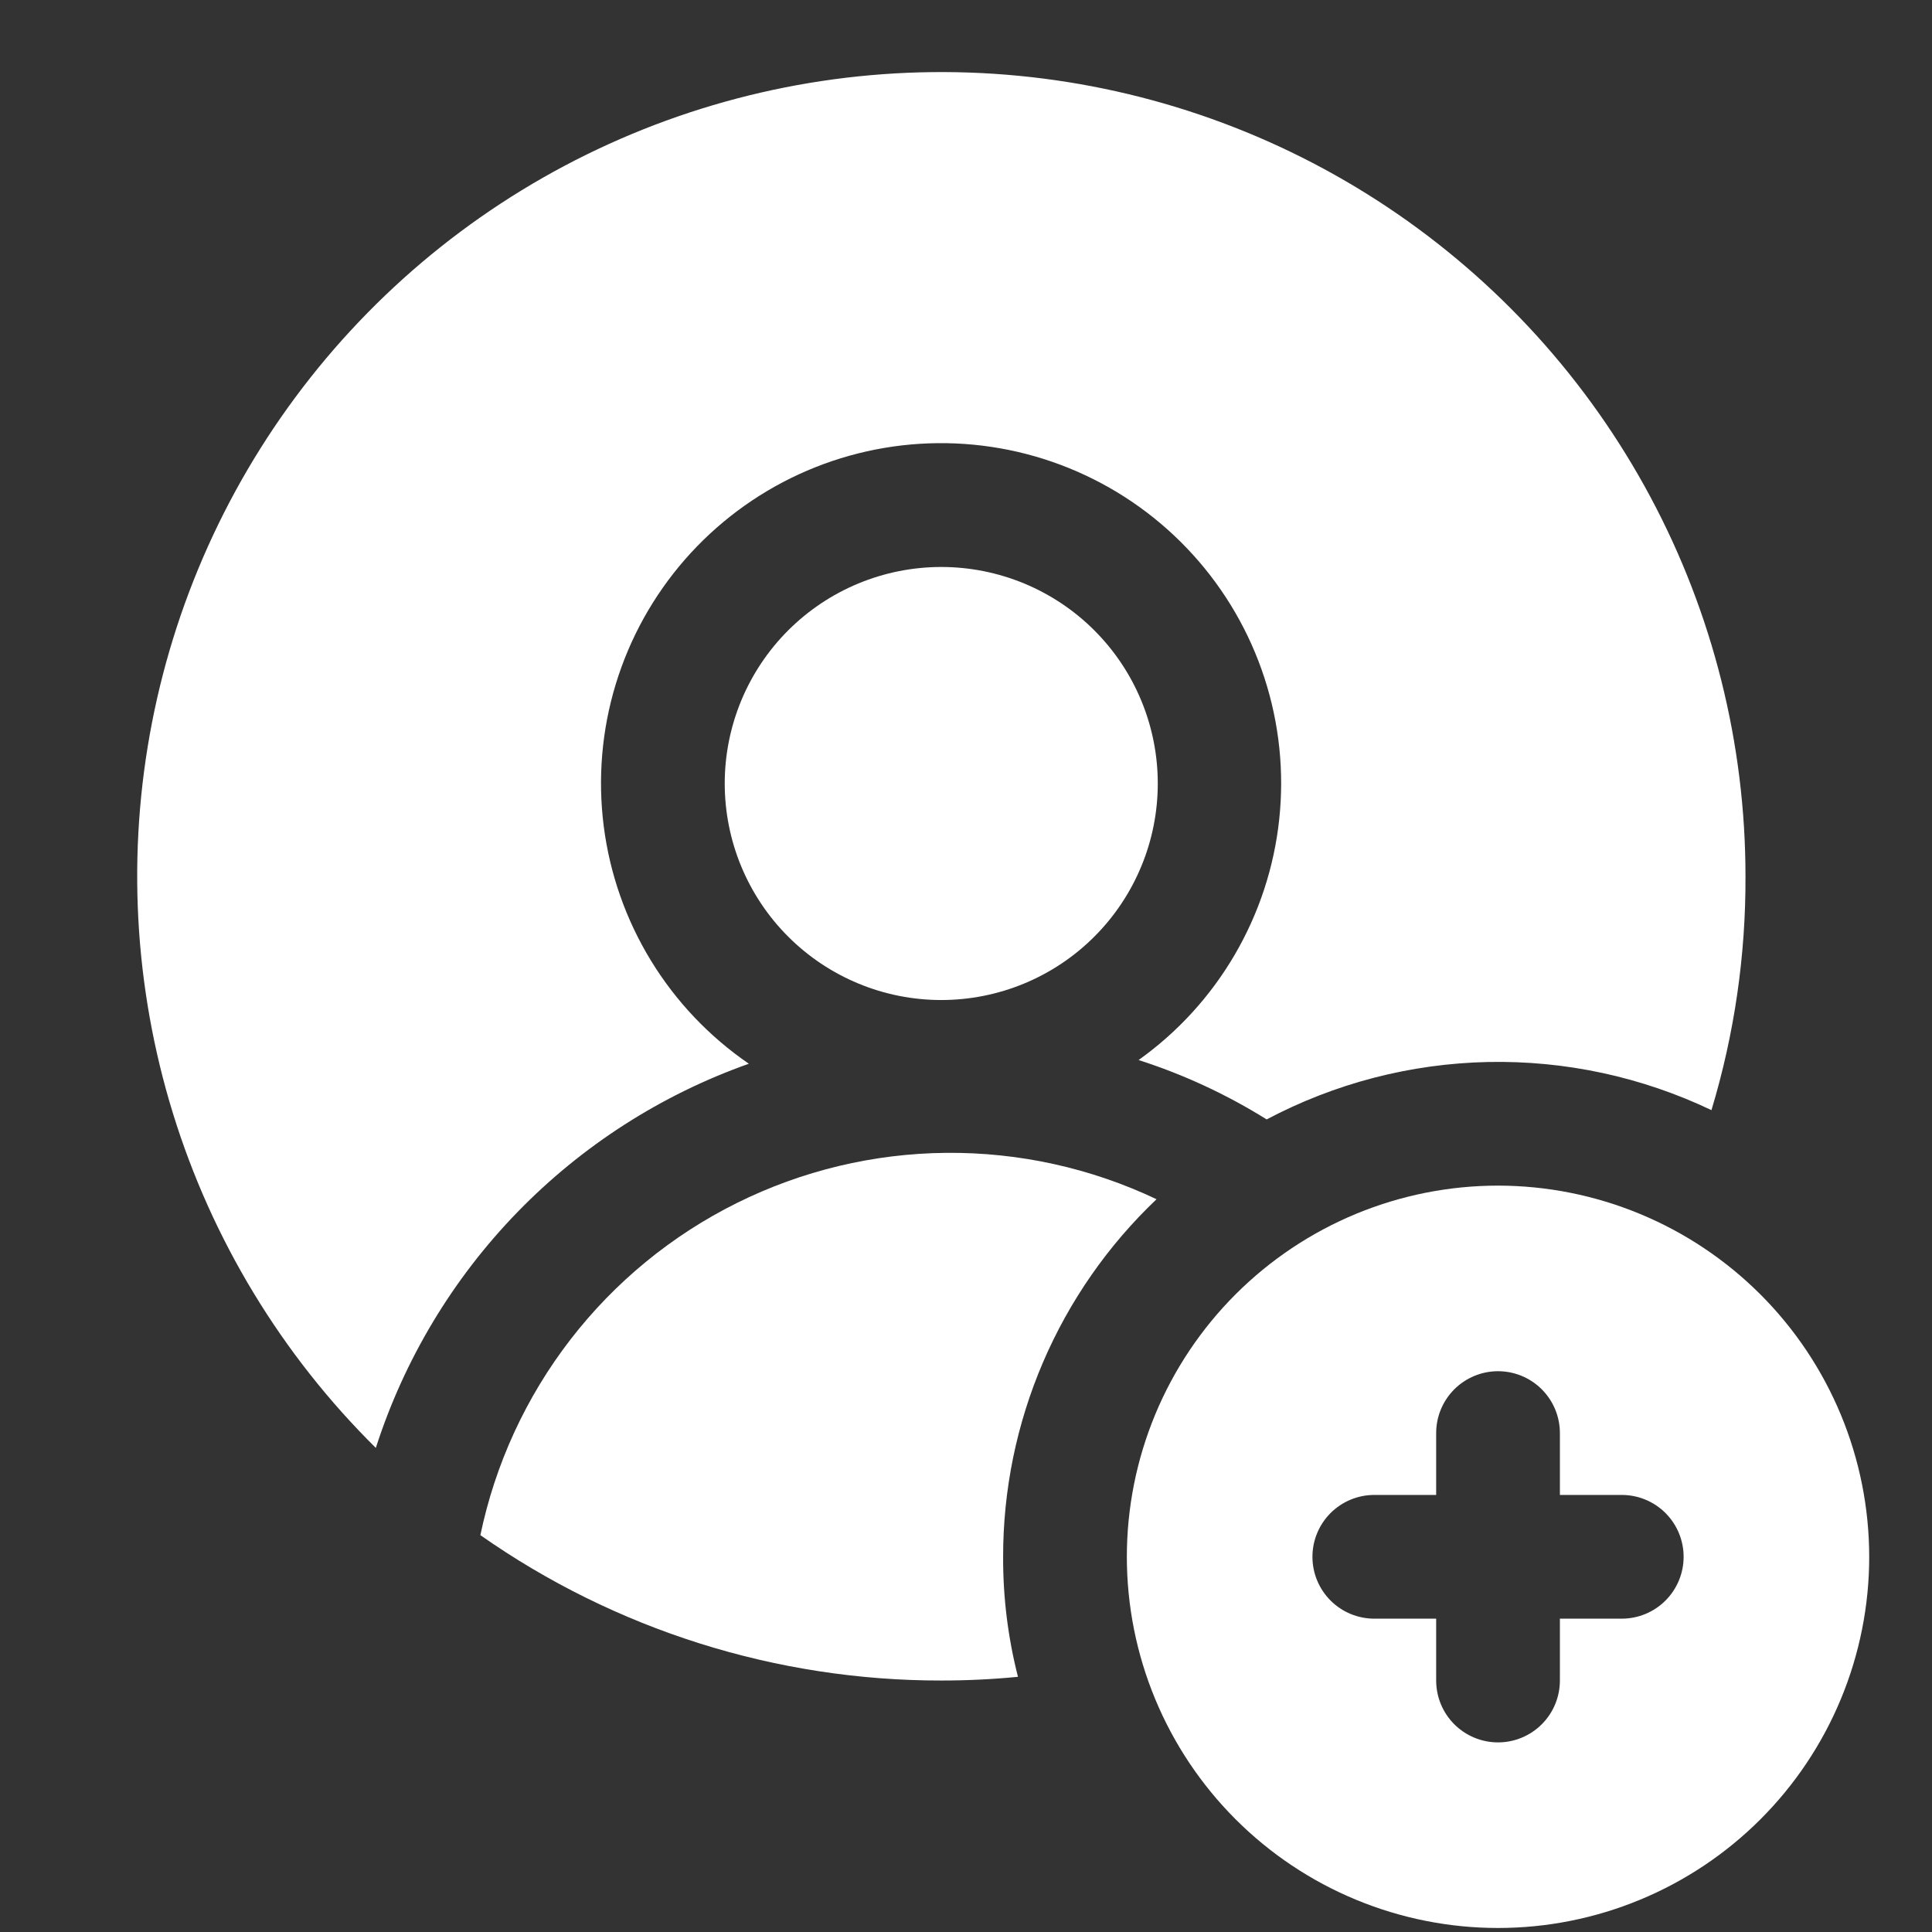
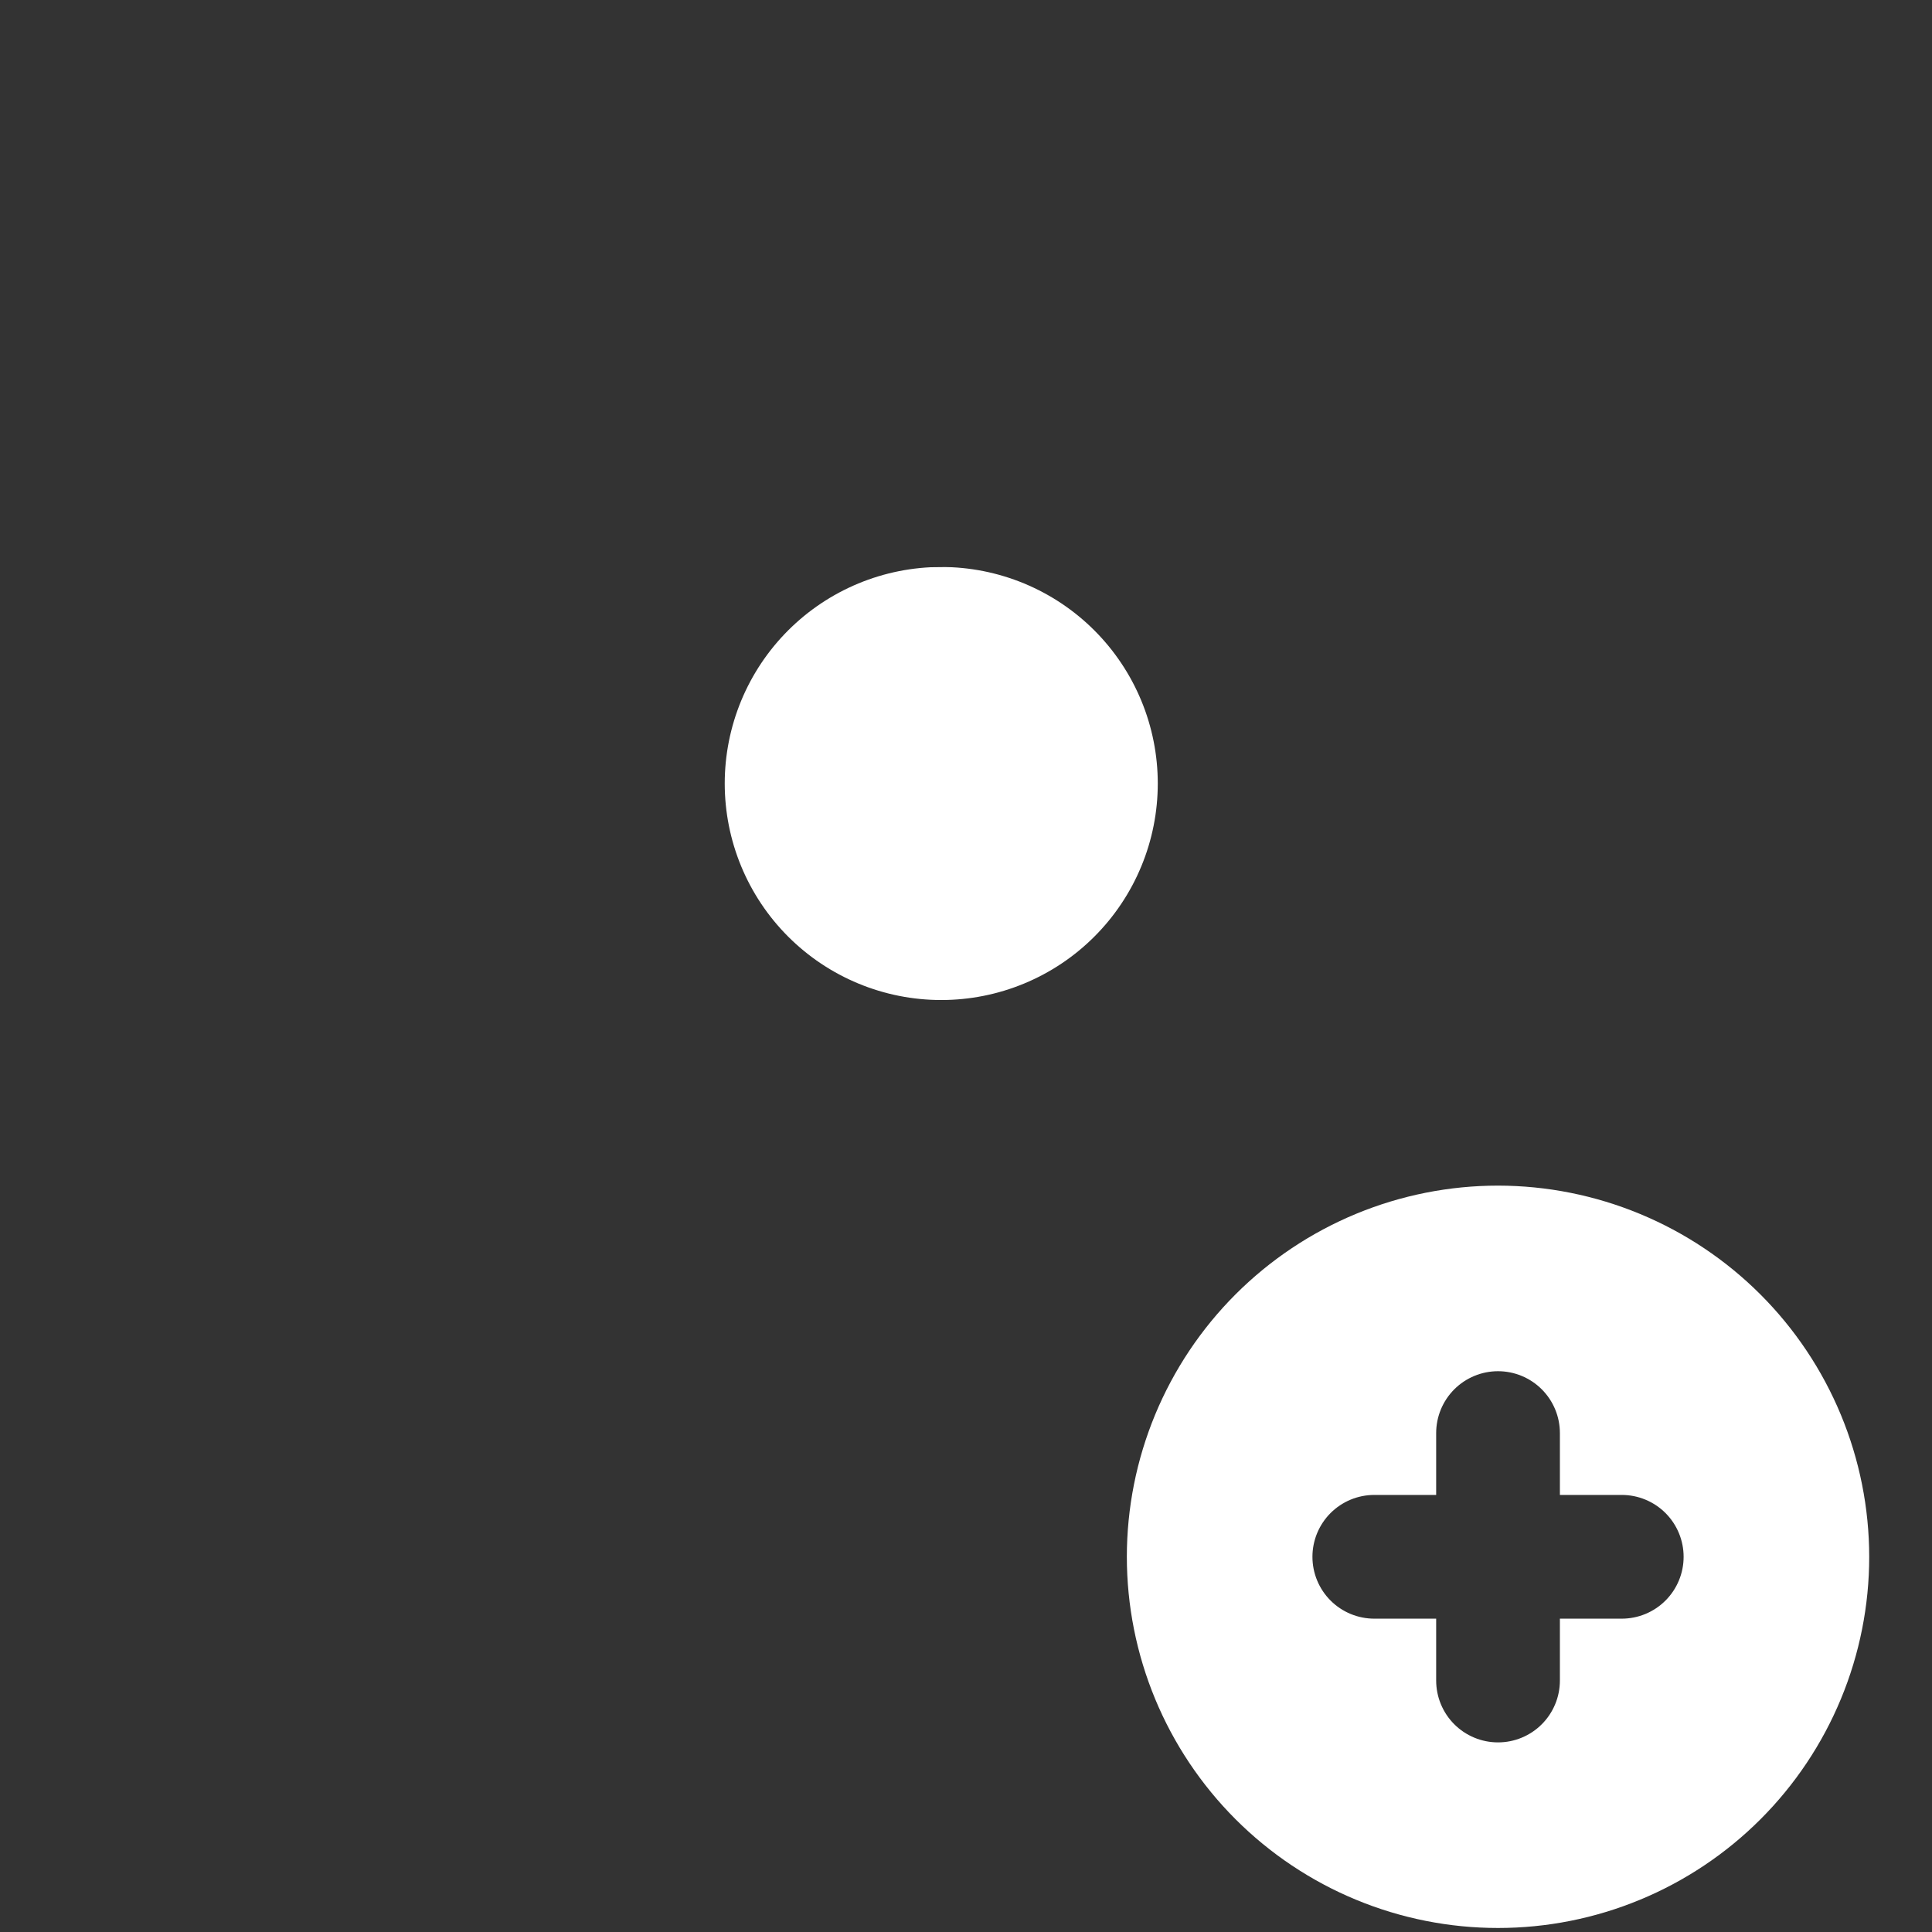
<svg xmlns="http://www.w3.org/2000/svg" width="2000" zoomAndPan="magnify" viewBox="0 0 1500 1500" height="2000" preserveAspectRatio="xMidYMid meet" version="1.0">
  <rect x="0" y="0" width="1500" height="1500" fill="#333333" stroke="none" />
  <defs>
    <clipPath id="78af65a2a5">
      <path d="M 874 920 L 1451.25 920 L 1451.25 1497 L 874 1497 Z M 874 920 " clip-rule="nonzero" />
    </clipPath>
  </defs>
-   <path fill="#ffffff" d="M 898.895 608.309 C 898.895 611.059 898.828 613.809 898.691 616.559 C 898.559 619.305 898.355 622.047 898.086 624.785 C 897.816 627.523 897.48 630.254 897.074 632.977 C 896.672 635.695 896.203 638.406 895.664 641.105 C 895.129 643.805 894.527 646.488 893.855 649.156 C 893.188 651.824 892.457 654.477 891.656 657.109 C 890.859 659.742 889.996 662.352 889.07 664.941 C 888.141 667.531 887.152 670.098 886.098 672.641 C 885.047 675.184 883.93 677.695 882.754 680.184 C 881.578 682.672 880.344 685.129 879.047 687.555 C 877.75 689.98 876.395 692.375 874.977 694.734 C 873.562 697.094 872.094 699.418 870.562 701.703 C 869.035 703.992 867.453 706.242 865.812 708.449 C 864.176 710.66 862.48 712.828 860.738 714.957 C 858.992 717.082 857.195 719.164 855.348 721.203 C 853.5 723.242 851.602 725.234 849.656 727.18 C 847.711 729.125 845.719 731.02 843.684 732.867 C 841.645 734.715 839.562 736.512 837.434 738.258 C 835.309 740.004 833.141 741.695 830.93 743.336 C 828.719 744.973 826.473 746.559 824.184 748.086 C 821.895 749.613 819.57 751.086 817.211 752.5 C 814.852 753.914 812.461 755.27 810.031 756.566 C 807.605 757.863 805.148 759.102 802.664 760.277 C 800.176 761.453 797.66 762.566 795.121 763.621 C 792.578 764.672 790.012 765.664 787.422 766.59 C 784.832 767.516 782.219 768.379 779.586 769.18 C 776.953 769.977 774.305 770.711 771.633 771.379 C 768.965 772.047 766.281 772.648 763.582 773.188 C 760.887 773.723 758.176 774.195 755.453 774.598 C 752.734 775 750.004 775.336 747.266 775.605 C 744.527 775.879 741.785 776.078 739.035 776.215 C 736.289 776.348 733.539 776.418 730.789 776.418 C 728.035 776.418 725.285 776.348 722.539 776.215 C 719.793 776.078 717.047 775.879 714.309 775.605 C 711.57 775.336 708.844 775 706.121 774.598 C 703.398 774.195 700.691 773.723 697.992 773.188 C 695.293 772.648 692.609 772.047 689.941 771.379 C 687.273 770.711 684.621 769.977 681.988 769.18 C 679.355 768.379 676.742 767.516 674.152 766.59 C 671.562 765.664 668.996 764.672 666.457 763.621 C 663.914 762.566 661.398 761.453 658.914 760.277 C 656.426 759.102 653.969 757.863 651.543 756.566 C 649.117 755.27 646.723 753.914 644.363 752.5 C 642.004 751.086 639.68 749.613 637.391 748.086 C 635.105 746.559 632.855 744.973 630.645 743.336 C 628.438 741.695 626.27 740.004 624.141 738.258 C 622.016 736.512 619.934 734.715 617.895 732.867 C 615.855 731.02 613.863 729.125 611.918 727.18 C 609.973 725.234 608.074 723.242 606.227 721.203 C 604.379 719.164 602.582 717.082 600.84 714.957 C 599.094 712.828 597.402 710.66 595.762 708.449 C 594.125 706.242 592.539 703.992 591.012 701.703 C 589.484 699.418 588.012 697.094 586.598 694.734 C 585.184 692.375 583.828 689.98 582.531 687.555 C 581.234 685.129 579.996 682.672 578.82 680.184 C 577.645 677.695 576.527 675.184 575.477 672.641 C 574.422 670.098 573.434 667.531 572.508 664.941 C 571.578 662.352 570.719 659.742 569.918 657.109 C 569.121 654.477 568.387 651.824 567.719 649.156 C 567.051 646.488 566.445 643.805 565.91 641.105 C 565.375 638.406 564.902 635.695 564.5 632.977 C 564.094 630.254 563.758 627.523 563.488 624.785 C 563.219 622.047 563.016 619.305 562.883 616.559 C 562.746 613.809 562.68 611.059 562.68 608.309 C 562.68 605.559 562.746 602.809 562.883 600.059 C 563.016 597.312 563.219 594.57 563.488 591.832 C 563.758 589.094 564.094 586.363 564.5 583.641 C 564.902 580.922 565.375 578.211 565.91 575.512 C 566.445 572.812 567.051 570.133 567.719 567.461 C 568.387 564.793 569.121 562.141 569.918 559.512 C 570.719 556.879 571.578 554.266 572.508 551.676 C 573.434 549.086 574.422 546.52 575.477 543.977 C 576.527 541.434 577.645 538.922 578.82 536.434 C 579.996 533.945 581.234 531.488 582.531 529.062 C 583.828 526.637 585.184 524.242 586.598 521.883 C 588.012 519.523 589.484 517.199 591.012 514.914 C 592.539 512.625 594.125 510.379 595.762 508.168 C 597.402 505.957 599.094 503.789 600.84 501.664 C 602.582 499.535 604.379 497.453 606.227 495.414 C 608.074 493.375 609.973 491.383 611.918 489.438 C 613.863 487.492 615.855 485.598 617.895 483.75 C 619.934 481.902 622.016 480.105 624.141 478.359 C 626.27 476.613 628.438 474.922 630.645 473.285 C 632.855 471.645 635.105 470.062 637.391 468.531 C 639.68 467.004 642.004 465.531 644.363 464.117 C 646.723 462.703 649.117 461.348 651.543 460.051 C 653.969 458.754 656.426 457.516 658.914 456.34 C 661.398 455.164 663.914 454.051 666.457 452.996 C 668.996 451.945 671.562 450.953 674.152 450.027 C 676.742 449.102 679.355 448.238 681.988 447.441 C 684.621 446.641 687.273 445.906 689.941 445.238 C 692.609 444.57 695.293 443.969 697.992 443.43 C 700.691 442.895 703.398 442.426 706.121 442.02 C 708.844 441.617 711.57 441.281 714.309 441.012 C 717.047 440.742 719.793 440.539 722.539 440.402 C 725.285 440.27 728.035 440.199 730.789 440.199 C 733.539 440.199 736.289 440.27 739.035 440.402 C 741.785 440.539 744.527 440.742 747.266 441.012 C 750.004 441.281 752.734 441.617 755.453 442.02 C 758.176 442.426 760.887 442.895 763.582 443.43 C 766.281 443.969 768.965 444.57 771.633 445.238 C 774.305 445.906 776.953 446.641 779.586 447.441 C 782.219 448.238 784.832 449.102 787.422 450.027 C 790.012 450.953 792.578 451.945 795.121 452.996 C 797.66 454.051 800.176 455.164 802.664 456.34 C 805.148 457.516 807.605 458.754 810.031 460.051 C 812.461 461.348 814.852 462.703 817.211 464.117 C 819.57 465.531 821.895 467.004 824.184 468.531 C 826.473 470.062 828.719 471.645 830.93 473.285 C 833.141 474.922 835.309 476.613 837.434 478.359 C 839.562 480.105 841.645 481.902 843.684 483.75 C 845.719 485.598 847.711 487.492 849.656 489.438 C 851.602 491.383 853.5 493.375 855.348 495.414 C 857.195 497.453 858.992 499.535 860.738 501.664 C 862.48 503.789 864.176 505.957 865.812 508.168 C 867.453 510.379 869.035 512.625 870.562 514.914 C 872.094 517.199 873.562 519.523 874.977 521.883 C 876.395 524.242 877.75 526.637 879.047 529.062 C 880.344 531.488 881.578 533.945 882.754 536.434 C 883.93 538.922 885.047 541.434 886.098 543.977 C 887.152 546.52 888.141 549.086 889.07 551.676 C 889.996 554.266 890.859 556.879 891.656 559.512 C 892.457 562.145 893.188 564.793 893.855 567.461 C 894.527 570.133 895.129 572.812 895.664 575.512 C 896.203 578.211 896.672 580.922 897.074 583.641 C 897.48 586.363 897.816 589.094 898.086 591.832 C 898.355 594.57 898.559 597.312 898.691 600.059 C 898.828 602.809 898.895 605.559 898.895 608.309 Z M 898.895 608.309 " fill-opacity="1" fill-rule="nonzero" />
-   <path fill="#ffffff" d="M 897.934 931.074 C 893.242 935.531 888.664 940.105 884.207 944.793 C 879.746 949.48 875.406 954.281 871.188 959.188 C 866.973 964.098 862.883 969.109 858.918 974.227 C 854.957 979.34 851.125 984.555 847.43 989.863 C 843.73 995.176 840.168 1000.578 836.746 1006.066 C 833.32 1011.559 830.039 1017.133 826.898 1022.793 C 823.758 1028.449 820.762 1034.184 817.914 1039.992 C 815.062 1045.801 812.363 1051.68 809.809 1057.629 C 807.258 1063.574 804.859 1069.582 802.613 1075.652 C 800.367 1081.719 798.273 1087.844 796.34 1094.016 C 794.402 1100.191 792.625 1106.41 791.004 1112.676 C 789.383 1118.941 787.922 1125.242 786.621 1131.582 C 785.32 1137.922 784.184 1144.289 783.207 1150.688 C 782.227 1157.086 781.414 1163.504 780.762 1169.941 C 780.109 1176.379 779.621 1182.828 779.297 1189.293 C 778.973 1195.758 778.812 1202.223 778.82 1208.695 C 778.715 1240.242 782.559 1271.301 790.348 1301.875 C 770.652 1303.797 750.961 1304.754 730.789 1304.754 C 714.898 1304.766 699.035 1304.172 683.191 1302.965 C 667.348 1301.762 651.574 1299.953 635.871 1297.539 C 620.164 1295.129 604.578 1292.117 589.102 1288.512 C 573.629 1284.906 558.316 1280.711 543.164 1275.93 C 528.012 1271.152 513.062 1265.801 498.32 1259.875 C 483.578 1253.949 469.082 1247.469 454.836 1240.438 C 440.59 1233.402 426.633 1225.832 412.969 1217.727 C 399.301 1209.625 385.965 1201.008 372.957 1191.883 C 374.391 1185.004 376.02 1178.172 377.84 1171.383 C 379.656 1164.598 381.668 1157.867 383.867 1151.191 C 386.07 1144.52 388.457 1137.914 391.031 1131.375 C 393.605 1124.836 396.359 1118.375 399.301 1111.992 C 402.238 1105.609 405.355 1099.312 408.652 1093.105 C 411.945 1086.898 415.414 1080.793 419.055 1074.781 C 422.695 1068.77 426.5 1062.867 430.473 1057.07 C 434.449 1051.277 438.582 1045.598 442.879 1040.035 C 447.172 1034.473 451.621 1029.039 456.223 1023.727 C 460.824 1018.418 465.574 1013.242 470.469 1008.199 C 475.363 1003.16 480.398 998.258 485.57 993.5 C 490.742 988.746 496.043 984.137 501.477 979.68 C 506.91 975.223 512.461 970.922 518.137 966.777 C 523.812 962.633 529.602 958.656 535.5 954.84 C 541.402 951.023 547.406 947.375 553.512 943.898 C 559.617 940.422 565.816 937.121 572.113 933.992 C 578.406 930.867 584.781 927.922 591.242 925.156 C 597.699 922.391 604.234 919.809 610.84 917.41 C 617.445 915.016 624.113 912.805 630.844 910.785 C 637.574 908.766 644.355 906.938 651.191 905.301 C 658.023 903.664 664.898 902.223 671.812 900.977 C 678.73 899.727 685.676 898.676 692.648 897.82 C 699.625 896.965 706.617 896.309 713.629 895.848 C 720.641 895.391 727.66 895.129 734.688 895.066 C 741.715 895.004 748.738 895.137 755.758 895.473 C 762.777 895.805 769.781 896.34 776.77 897.07 C 783.758 897.797 790.719 898.727 797.656 899.848 C 804.594 900.973 811.492 902.293 818.355 903.805 C 825.219 905.32 832.031 907.023 838.797 908.926 C 845.562 910.824 852.27 912.91 858.918 915.191 C 865.562 917.469 872.141 919.93 878.648 922.582 C 885.16 925.23 891.586 928.062 897.934 931.074 Z M 897.934 931.074 " fill-opacity="1" fill-rule="nonzero" />
-   <path fill="#ffffff" d="M 1355.188 680.355 C 1355.316 711.102 1353.164 741.691 1348.738 772.117 C 1344.309 802.543 1337.656 832.477 1328.77 861.91 C 1322.035 858.695 1315.207 855.68 1308.293 852.863 C 1301.379 850.047 1294.391 847.434 1287.324 845.023 C 1280.258 842.613 1273.129 840.41 1265.934 838.418 C 1258.742 836.422 1251.496 834.641 1244.195 833.066 C 1236.898 831.496 1229.559 830.137 1222.184 828.992 C 1214.805 827.848 1207.402 826.918 1199.969 826.207 C 1192.539 825.492 1185.094 824.996 1177.633 824.719 C 1170.172 824.438 1162.711 824.375 1155.246 824.531 C 1147.781 824.688 1140.328 825.062 1132.887 825.652 C 1125.445 826.242 1118.027 827.047 1110.629 828.07 C 1103.234 829.094 1095.875 830.328 1088.551 831.781 C 1081.23 833.23 1073.953 834.895 1066.727 836.77 C 1059.504 838.645 1052.336 840.727 1045.23 843.02 C 1038.129 845.312 1031.094 847.812 1024.137 850.516 C 1017.176 853.215 1010.301 856.117 1003.512 859.223 C 996.723 862.324 990.027 865.625 983.43 869.117 C 952.195 849.637 919.051 834.27 884.008 823.008 C 887.785 820.309 891.492 817.516 895.121 814.625 C 898.754 811.73 902.305 808.746 905.781 805.668 C 909.254 802.586 912.645 799.418 915.953 796.16 C 919.258 792.902 922.477 789.559 925.609 786.133 C 928.738 782.703 931.777 779.195 934.723 775.605 C 937.668 772.02 940.52 768.355 943.27 764.617 C 946.023 760.879 948.676 757.07 951.227 753.191 C 953.777 749.312 956.227 745.371 958.57 741.363 C 960.914 737.355 963.148 733.289 965.277 729.164 C 967.406 725.039 969.426 720.859 971.332 716.629 C 973.242 712.395 975.039 708.117 976.723 703.789 C 978.402 699.461 979.973 695.094 981.426 690.684 C 982.875 686.277 984.211 681.832 985.43 677.352 C 986.648 672.871 987.746 668.363 988.727 663.824 C 989.707 659.285 990.566 654.727 991.305 650.145 C 992.047 645.559 992.664 640.961 993.16 636.344 C 993.66 631.73 994.031 627.105 994.285 622.469 C 994.539 617.832 994.668 613.195 994.68 608.551 C 994.688 603.91 994.57 599.27 994.336 594.633 C 994.098 589.996 993.742 585.371 993.262 580.75 C 992.781 576.133 992.18 571.531 991.453 566.945 C 990.73 562.359 989.887 557.797 988.922 553.258 C 987.961 548.715 986.875 544.203 985.676 539.719 C 984.473 535.234 983.152 530.785 981.719 526.371 C 980.281 521.957 978.727 517.582 977.062 513.25 C 975.395 508.918 973.613 504.633 971.719 500.391 C 969.824 496.152 967.82 491.969 965.707 487.836 C 963.594 483.703 961.371 479.629 959.043 475.613 C 956.715 471.594 954.281 467.645 951.742 463.758 C 949.203 459.867 946.566 456.051 943.828 452.301 C 941.09 448.555 938.254 444.879 935.32 441.281 C 932.387 437.684 929.359 434.164 926.242 430.727 C 923.125 427.285 919.918 423.93 916.621 420.66 C 913.328 417.391 909.945 414.211 906.484 411.117 C 903.02 408.027 899.477 405.027 895.855 402.125 C 892.234 399.219 888.539 396.41 884.77 393.703 C 881 390.992 877.164 388.383 873.258 385.875 C 869.348 383.367 865.379 380.965 861.344 378.668 C 857.312 376.371 853.219 374.18 849.07 372.098 C 844.922 370.016 840.719 368.043 836.469 366.184 C 832.215 364.324 827.914 362.574 823.57 360.941 C 819.223 359.309 814.836 357.789 810.414 356.387 C 805.988 354.984 801.527 353.699 797.035 352.531 C 792.539 351.363 788.02 350.316 783.473 349.387 C 778.922 348.461 774.352 347.652 769.762 346.965 C 765.172 346.277 760.562 345.711 755.941 345.266 C 751.32 344.82 746.691 344.496 742.055 344.297 C 737.418 344.098 732.777 344.02 728.133 344.062 C 723.492 344.105 718.855 344.273 714.219 344.562 C 709.586 344.852 704.965 345.262 700.352 345.793 C 695.742 346.328 691.145 346.98 686.57 347.754 C 681.992 348.531 677.438 349.426 672.906 350.441 C 668.379 351.457 663.879 352.59 659.406 353.844 C 654.938 355.094 650.504 356.465 646.105 357.953 C 641.707 359.438 637.352 361.039 633.039 362.758 C 628.723 364.473 624.457 366.301 620.242 368.242 C 616.023 370.184 611.863 372.234 607.754 374.395 C 603.645 376.555 599.594 378.824 595.605 381.199 C 591.617 383.574 587.691 386.051 583.832 388.633 C 579.977 391.215 576.188 393.895 572.469 396.676 C 568.754 399.457 565.113 402.336 561.547 405.309 C 557.98 408.281 554.496 411.348 551.094 414.504 C 547.688 417.66 544.371 420.906 541.141 424.238 C 537.906 427.57 534.766 430.984 531.711 434.484 C 528.66 437.98 525.699 441.555 522.836 445.211 C 519.973 448.863 517.207 452.59 514.543 456.391 C 511.875 460.191 509.309 464.059 506.844 467.992 C 504.383 471.93 502.023 475.926 499.773 479.984 C 497.52 484.043 495.375 488.16 493.34 492.332 C 491.305 496.508 489.383 500.73 487.57 505.004 C 485.758 509.277 484.059 513.598 482.473 517.961 C 480.891 522.324 479.422 526.727 478.07 531.168 C 476.715 535.609 475.48 540.082 474.367 544.59 C 473.25 549.094 472.254 553.625 471.375 558.184 C 470.496 562.746 469.742 567.324 469.105 571.922 C 468.469 576.52 467.957 581.133 467.562 585.758 C 467.172 590.383 466.902 595.016 466.754 599.656 C 466.605 604.297 466.578 608.938 466.676 613.578 C 466.773 618.223 466.992 622.855 467.332 627.488 C 467.672 632.117 468.137 636.734 468.723 641.34 C 469.305 645.945 470.012 650.531 470.84 655.102 C 471.664 659.668 472.613 664.211 473.68 668.73 C 474.746 673.25 475.93 677.734 477.23 682.191 C 478.535 686.648 479.957 691.066 481.492 695.445 C 483.027 699.828 484.68 704.164 486.441 708.457 C 488.207 712.754 490.086 716.996 492.074 721.191 C 494.062 725.387 496.16 729.527 498.367 733.609 C 500.574 737.695 502.887 741.719 505.309 745.68 C 507.727 749.641 510.25 753.539 512.875 757.367 C 515.5 761.195 518.223 764.953 521.047 768.637 C 523.867 772.324 526.789 775.934 529.801 779.465 C 532.812 782.996 535.918 786.445 539.113 789.812 C 542.309 793.18 545.59 796.461 548.961 799.656 C 552.328 802.852 555.777 805.953 559.312 808.965 C 562.844 811.98 566.453 814.898 570.137 817.719 C 573.824 820.543 577.582 823.266 581.41 825.887 C 572.949 828.887 564.582 832.121 556.305 835.598 C 548.027 839.078 539.859 842.789 531.797 846.734 C 523.734 850.684 515.793 854.859 507.969 859.262 C 500.148 863.664 492.457 868.289 484.902 873.137 C 477.344 877.98 469.934 883.039 462.668 888.312 C 455.402 893.586 448.293 899.059 441.344 904.742 C 434.391 910.422 427.609 916.297 420.996 922.367 C 414.383 928.438 407.949 934.691 401.695 941.133 C 395.441 947.574 389.379 954.188 383.504 960.977 C 377.633 967.766 371.957 974.719 366.484 981.832 C 361.012 988.945 355.746 996.215 350.691 1003.633 C 345.637 1011.051 340.797 1018.605 336.176 1026.301 C 331.555 1033.996 327.156 1041.82 322.984 1049.77 C 318.812 1057.715 314.875 1065.777 311.164 1073.953 C 307.457 1082.129 303.988 1090.402 300.754 1098.777 C 297.52 1107.152 294.531 1115.613 291.785 1124.16 C 282.691 1115.164 273.883 1105.898 265.359 1096.359 C 256.832 1086.824 248.609 1077.035 240.688 1066.992 C 232.766 1056.949 225.156 1046.672 217.867 1036.16 C 210.574 1025.652 203.613 1014.926 196.98 1003.988 C 190.348 993.051 184.059 981.918 178.109 970.594 C 172.164 959.27 166.57 947.773 161.328 936.105 C 156.086 924.438 151.207 912.617 146.695 900.648 C 142.18 888.68 138.035 876.586 134.266 864.363 C 130.492 852.137 127.102 839.812 124.086 827.379 C 121.074 814.949 118.445 802.434 116.199 789.844 C 113.957 777.25 112.102 764.598 110.633 751.891 C 109.164 739.184 108.09 726.445 107.406 713.672 C 106.723 700.898 106.434 688.113 106.535 675.324 C 106.637 662.531 107.129 649.758 108.016 636.996 C 108.902 624.234 110.184 611.512 111.852 598.832 C 113.52 586.148 115.578 573.531 118.02 560.973 C 120.465 548.418 123.293 535.949 126.504 523.566 C 129.715 511.184 133.305 498.914 137.27 486.75 C 141.234 474.59 145.57 462.562 150.273 450.668 C 154.98 438.77 160.043 427.031 165.473 415.449 C 170.898 403.863 176.672 392.457 182.801 381.23 C 188.93 370 195.395 358.973 202.199 348.141 C 209.004 337.309 216.137 326.695 223.594 316.305 C 231.051 305.91 238.82 295.758 246.902 285.84 C 254.984 275.926 263.363 266.27 272.039 256.867 C 280.715 247.469 289.668 238.344 298.906 229.492 C 308.141 220.645 317.641 212.086 327.402 203.82 C 337.164 195.555 347.172 187.594 357.422 179.945 C 367.676 172.293 378.152 164.965 388.852 157.957 C 399.555 150.949 410.461 144.277 421.574 137.941 C 432.684 131.605 443.98 125.613 455.461 119.973 C 466.941 114.332 478.582 109.047 490.387 104.121 C 502.195 99.191 514.137 94.633 526.223 90.441 C 538.309 86.25 550.512 82.43 562.832 78.988 C 575.152 75.547 587.562 72.484 600.07 69.805 C 612.578 67.125 625.16 64.832 637.809 62.926 C 650.457 61.02 663.152 59.504 675.895 58.379 C 688.637 57.254 701.398 56.52 714.188 56.176 C 726.973 55.836 739.758 55.887 752.543 56.332 C 765.328 56.777 778.086 57.613 790.816 58.84 C 803.551 60.07 816.234 61.688 828.867 63.695 C 841.5 65.703 854.059 68.098 866.547 70.879 C 879.031 73.66 891.418 76.82 903.711 80.363 C 916.004 83.902 928.176 87.82 940.227 92.109 C 952.277 96.398 964.184 101.055 975.949 106.074 C 987.715 111.098 999.312 116.477 1010.746 122.211 C 1022.18 127.945 1033.43 134.023 1044.488 140.449 C 1055.551 146.879 1066.402 153.637 1077.047 160.73 C 1087.691 167.824 1098.109 175.234 1108.301 182.969 C 1118.488 190.703 1128.43 198.742 1138.125 207.086 C 1147.82 215.43 1157.25 224.062 1166.414 232.988 C 1175.578 241.914 1184.461 251.109 1193.062 260.578 C 1201.66 270.051 1209.961 279.773 1217.961 289.754 C 1225.965 299.734 1233.652 309.949 1241.023 320.402 C 1248.398 330.855 1255.445 341.523 1262.16 352.41 C 1268.879 363.297 1275.258 374.379 1281.293 385.656 C 1287.328 396.934 1293.016 408.387 1298.348 420.012 C 1303.68 431.641 1308.652 443.418 1313.258 455.352 C 1317.867 467.285 1322.105 479.348 1325.973 491.539 C 1329.84 503.734 1333.328 516.035 1336.441 528.441 C 1339.551 540.848 1342.277 553.34 1344.621 565.918 C 1346.965 578.492 1348.922 591.125 1350.488 603.82 C 1352.055 616.516 1353.23 629.25 1354.016 642.016 C 1354.797 654.785 1355.191 667.562 1355.188 680.355 Z M 1355.188 680.355 " fill-opacity="1" fill-rule="nonzero" />
+   <path fill="#ffffff" d="M 898.895 608.309 C 898.895 611.059 898.828 613.809 898.691 616.559 C 898.559 619.305 898.355 622.047 898.086 624.785 C 897.816 627.523 897.48 630.254 897.074 632.977 C 896.672 635.695 896.203 638.406 895.664 641.105 C 895.129 643.805 894.527 646.488 893.855 649.156 C 893.188 651.824 892.457 654.477 891.656 657.109 C 890.859 659.742 889.996 662.352 889.07 664.941 C 888.141 667.531 887.152 670.098 886.098 672.641 C 885.047 675.184 883.93 677.695 882.754 680.184 C 881.578 682.672 880.344 685.129 879.047 687.555 C 877.75 689.98 876.395 692.375 874.977 694.734 C 873.562 697.094 872.094 699.418 870.562 701.703 C 869.035 703.992 867.453 706.242 865.812 708.449 C 864.176 710.66 862.48 712.828 860.738 714.957 C 858.992 717.082 857.195 719.164 855.348 721.203 C 853.5 723.242 851.602 725.234 849.656 727.18 C 847.711 729.125 845.719 731.02 843.684 732.867 C 841.645 734.715 839.562 736.512 837.434 738.258 C 835.309 740.004 833.141 741.695 830.93 743.336 C 828.719 744.973 826.473 746.559 824.184 748.086 C 821.895 749.613 819.57 751.086 817.211 752.5 C 814.852 753.914 812.461 755.27 810.031 756.566 C 807.605 757.863 805.148 759.102 802.664 760.277 C 800.176 761.453 797.66 762.566 795.121 763.621 C 792.578 764.672 790.012 765.664 787.422 766.59 C 784.832 767.516 782.219 768.379 779.586 769.18 C 776.953 769.977 774.305 770.711 771.633 771.379 C 768.965 772.047 766.281 772.648 763.582 773.188 C 760.887 773.723 758.176 774.195 755.453 774.598 C 752.734 775 750.004 775.336 747.266 775.605 C 744.527 775.879 741.785 776.078 739.035 776.215 C 736.289 776.348 733.539 776.418 730.789 776.418 C 728.035 776.418 725.285 776.348 722.539 776.215 C 719.793 776.078 717.047 775.879 714.309 775.605 C 711.57 775.336 708.844 775 706.121 774.598 C 703.398 774.195 700.691 773.723 697.992 773.188 C 695.293 772.648 692.609 772.047 689.941 771.379 C 687.273 770.711 684.621 769.977 681.988 769.18 C 679.355 768.379 676.742 767.516 674.152 766.59 C 671.562 765.664 668.996 764.672 666.457 763.621 C 663.914 762.566 661.398 761.453 658.914 760.277 C 656.426 759.102 653.969 757.863 651.543 756.566 C 649.117 755.27 646.723 753.914 644.363 752.5 C 642.004 751.086 639.68 749.613 637.391 748.086 C 635.105 746.559 632.855 744.973 630.645 743.336 C 628.438 741.695 626.27 740.004 624.141 738.258 C 622.016 736.512 619.934 734.715 617.895 732.867 C 615.855 731.02 613.863 729.125 611.918 727.18 C 609.973 725.234 608.074 723.242 606.227 721.203 C 604.379 719.164 602.582 717.082 600.84 714.957 C 599.094 712.828 597.402 710.66 595.762 708.449 C 594.125 706.242 592.539 703.992 591.012 701.703 C 589.484 699.418 588.012 697.094 586.598 694.734 C 585.184 692.375 583.828 689.98 582.531 687.555 C 581.234 685.129 579.996 682.672 578.82 680.184 C 577.645 677.695 576.527 675.184 575.477 672.641 C 574.422 670.098 573.434 667.531 572.508 664.941 C 571.578 662.352 570.719 659.742 569.918 657.109 C 569.121 654.477 568.387 651.824 567.719 649.156 C 567.051 646.488 566.445 643.805 565.91 641.105 C 565.375 638.406 564.902 635.695 564.5 632.977 C 564.094 630.254 563.758 627.523 563.488 624.785 C 563.219 622.047 563.016 619.305 562.883 616.559 C 562.746 613.809 562.68 611.059 562.68 608.309 C 562.68 605.559 562.746 602.809 562.883 600.059 C 563.016 597.312 563.219 594.57 563.488 591.832 C 563.758 589.094 564.094 586.363 564.5 583.641 C 564.902 580.922 565.375 578.211 565.91 575.512 C 566.445 572.812 567.051 570.133 567.719 567.461 C 568.387 564.793 569.121 562.141 569.918 559.512 C 570.719 556.879 571.578 554.266 572.508 551.676 C 573.434 549.086 574.422 546.52 575.477 543.977 C 576.527 541.434 577.645 538.922 578.82 536.434 C 579.996 533.945 581.234 531.488 582.531 529.062 C 583.828 526.637 585.184 524.242 586.598 521.883 C 588.012 519.523 589.484 517.199 591.012 514.914 C 592.539 512.625 594.125 510.379 595.762 508.168 C 597.402 505.957 599.094 503.789 600.84 501.664 C 602.582 499.535 604.379 497.453 606.227 495.414 C 608.074 493.375 609.973 491.383 611.918 489.438 C 613.863 487.492 615.855 485.598 617.895 483.75 C 619.934 481.902 622.016 480.105 624.141 478.359 C 626.27 476.613 628.438 474.922 630.645 473.285 C 632.855 471.645 635.105 470.062 637.391 468.531 C 639.68 467.004 642.004 465.531 644.363 464.117 C 646.723 462.703 649.117 461.348 651.543 460.051 C 653.969 458.754 656.426 457.516 658.914 456.34 C 661.398 455.164 663.914 454.051 666.457 452.996 C 668.996 451.945 671.562 450.953 674.152 450.027 C 676.742 449.102 679.355 448.238 681.988 447.441 C 684.621 446.641 687.273 445.906 689.941 445.238 C 692.609 444.57 695.293 443.969 697.992 443.43 C 700.691 442.895 703.398 442.426 706.121 442.02 C 708.844 441.617 711.57 441.281 714.309 441.012 C 717.047 440.742 719.793 440.539 722.539 440.402 C 733.539 440.199 736.289 440.27 739.035 440.402 C 741.785 440.539 744.527 440.742 747.266 441.012 C 750.004 441.281 752.734 441.617 755.453 442.02 C 758.176 442.426 760.887 442.895 763.582 443.43 C 766.281 443.969 768.965 444.57 771.633 445.238 C 774.305 445.906 776.953 446.641 779.586 447.441 C 782.219 448.238 784.832 449.102 787.422 450.027 C 790.012 450.953 792.578 451.945 795.121 452.996 C 797.66 454.051 800.176 455.164 802.664 456.34 C 805.148 457.516 807.605 458.754 810.031 460.051 C 812.461 461.348 814.852 462.703 817.211 464.117 C 819.57 465.531 821.895 467.004 824.184 468.531 C 826.473 470.062 828.719 471.645 830.93 473.285 C 833.141 474.922 835.309 476.613 837.434 478.359 C 839.562 480.105 841.645 481.902 843.684 483.75 C 845.719 485.598 847.711 487.492 849.656 489.438 C 851.602 491.383 853.5 493.375 855.348 495.414 C 857.195 497.453 858.992 499.535 860.738 501.664 C 862.48 503.789 864.176 505.957 865.812 508.168 C 867.453 510.379 869.035 512.625 870.562 514.914 C 872.094 517.199 873.562 519.523 874.977 521.883 C 876.395 524.242 877.75 526.637 879.047 529.062 C 880.344 531.488 881.578 533.945 882.754 536.434 C 883.93 538.922 885.047 541.434 886.098 543.977 C 887.152 546.52 888.141 549.086 889.07 551.676 C 889.996 554.266 890.859 556.879 891.656 559.512 C 892.457 562.145 893.188 564.793 893.855 567.461 C 894.527 570.133 895.129 572.812 895.664 575.512 C 896.203 578.211 896.672 580.922 897.074 583.641 C 897.48 586.363 897.816 589.094 898.086 591.832 C 898.355 594.57 898.559 597.312 898.691 600.059 C 898.828 602.809 898.895 605.559 898.895 608.309 Z M 898.895 608.309 " fill-opacity="1" fill-rule="nonzero" />
  <g clip-path="url(#78af65a2a5)">
    <path fill="#ffffff" d="M 1163.066 920.508 C 1158.348 920.508 1153.637 920.625 1148.926 920.855 C 1144.215 921.09 1139.512 921.434 1134.816 921.898 C 1130.125 922.359 1125.445 922.938 1120.781 923.629 C 1116.113 924.32 1111.469 925.125 1106.844 926.047 C 1102.219 926.969 1097.617 928 1093.043 929.145 C 1088.465 930.293 1083.922 931.551 1079.41 932.918 C 1074.895 934.289 1070.418 935.766 1065.977 937.355 C 1061.539 938.945 1057.137 940.641 1052.781 942.445 C 1048.426 944.25 1044.113 946.16 1039.852 948.18 C 1035.586 950.195 1031.375 952.312 1027.215 954.539 C 1023.055 956.762 1018.953 959.086 1014.906 961.508 C 1010.863 963.934 1006.879 966.457 1002.957 969.078 C 999.035 971.699 995.18 974.414 991.395 977.223 C 987.605 980.031 983.887 982.934 980.242 985.926 C 976.598 988.918 973.027 991.996 969.531 995.164 C 966.039 998.332 962.621 1001.582 959.289 1004.918 C 955.953 1008.25 952.703 1011.668 949.535 1015.16 C 946.367 1018.656 943.285 1022.227 940.297 1025.871 C 937.305 1029.516 934.402 1033.234 931.594 1037.023 C 928.781 1040.812 926.066 1044.664 923.449 1048.586 C 920.828 1052.508 918.305 1056.492 915.879 1060.539 C 913.457 1064.582 911.133 1068.684 908.91 1072.844 C 906.684 1077.004 904.566 1081.215 902.547 1085.48 C 900.531 1089.742 898.621 1094.055 896.816 1098.41 C 895.012 1102.77 893.316 1107.168 891.727 1111.609 C 890.137 1116.047 888.66 1120.523 887.289 1125.039 C 885.922 1129.551 884.664 1134.098 883.516 1138.672 C 882.371 1143.246 881.336 1147.848 880.418 1152.473 C 879.496 1157.098 878.691 1161.742 878 1166.41 C 877.309 1171.074 876.73 1175.754 876.27 1180.445 C 875.805 1185.141 875.457 1189.844 875.227 1194.555 C 874.996 1199.266 874.879 1203.977 874.879 1208.695 C 874.879 1213.41 874.996 1218.125 875.227 1222.836 C 875.457 1227.547 875.805 1232.246 876.27 1236.941 C 876.73 1241.637 877.309 1246.312 878 1250.98 C 878.691 1255.645 879.496 1260.289 880.418 1264.918 C 881.336 1269.543 882.371 1274.141 883.516 1278.719 C 884.664 1283.293 885.922 1287.836 887.289 1292.352 C 888.66 1296.863 890.137 1301.34 891.727 1305.781 C 893.316 1310.223 895.012 1314.621 896.816 1318.977 C 898.621 1323.336 900.531 1327.645 902.547 1331.91 C 904.566 1336.172 906.684 1340.383 908.91 1344.543 C 911.133 1348.703 913.457 1352.805 915.879 1356.852 C 918.305 1360.895 920.828 1364.879 923.449 1368.801 C 926.066 1372.723 928.781 1376.578 931.594 1380.367 C 934.402 1384.152 937.305 1387.871 940.297 1391.516 C 943.285 1395.164 946.367 1398.734 949.535 1402.227 C 952.703 1405.723 955.953 1409.137 959.289 1412.473 C 962.621 1415.805 966.039 1419.059 969.531 1422.227 C 973.027 1425.391 976.598 1428.473 980.242 1431.465 C 983.887 1434.457 987.605 1437.355 991.395 1440.168 C 995.18 1442.977 999.035 1445.691 1002.957 1448.312 C 1006.879 1450.93 1010.863 1453.453 1014.906 1455.879 C 1018.953 1458.305 1023.055 1460.629 1027.215 1462.852 C 1031.375 1465.074 1035.586 1467.195 1039.852 1469.211 C 1044.113 1471.227 1048.426 1473.137 1052.781 1474.941 C 1057.137 1476.746 1061.539 1478.445 1065.977 1480.031 C 1070.418 1481.621 1074.895 1483.102 1079.41 1484.469 C 1083.922 1485.84 1088.465 1487.098 1093.043 1488.242 C 1097.617 1489.387 1102.219 1490.422 1106.844 1491.34 C 1111.469 1492.262 1116.113 1493.066 1120.781 1493.762 C 1125.445 1494.453 1130.125 1495.027 1134.816 1495.492 C 1139.512 1495.953 1144.215 1496.301 1148.926 1496.531 C 1153.637 1496.762 1158.348 1496.879 1163.066 1496.879 C 1167.781 1496.879 1172.496 1496.762 1177.207 1496.531 C 1181.918 1496.301 1186.617 1495.953 1191.312 1495.492 C 1196.004 1495.027 1200.684 1494.453 1205.352 1493.762 C 1210.016 1493.066 1214.66 1492.262 1219.285 1491.34 C 1223.914 1490.422 1228.512 1489.387 1233.09 1488.242 C 1237.664 1487.098 1242.207 1485.84 1246.719 1484.469 C 1251.234 1483.102 1255.711 1481.621 1260.152 1480.031 C 1264.594 1478.445 1268.992 1476.746 1273.348 1474.941 C 1277.707 1473.137 1282.016 1471.227 1286.281 1469.211 C 1290.543 1467.195 1294.754 1465.074 1298.914 1462.852 C 1303.074 1460.629 1307.176 1458.305 1311.223 1455.879 C 1315.266 1453.453 1319.25 1450.93 1323.172 1448.312 C 1327.094 1445.691 1330.949 1442.977 1334.738 1440.168 C 1338.523 1437.355 1342.242 1434.457 1345.887 1431.465 C 1349.531 1428.473 1353.102 1425.391 1356.598 1422.227 C 1360.094 1419.059 1363.508 1415.805 1366.844 1412.473 C 1370.176 1409.137 1373.43 1405.723 1376.598 1402.227 C 1379.762 1398.734 1382.844 1395.164 1385.836 1391.516 C 1388.828 1387.871 1391.727 1384.152 1394.535 1380.367 C 1397.348 1376.578 1400.062 1372.723 1402.684 1368.801 C 1405.301 1364.879 1407.824 1360.895 1410.25 1356.852 C 1412.676 1352.805 1414.996 1348.703 1417.223 1344.543 C 1419.445 1340.383 1421.562 1336.172 1423.582 1331.91 C 1425.598 1327.645 1427.508 1323.336 1429.312 1318.977 C 1431.117 1314.621 1432.816 1310.223 1434.402 1305.781 C 1435.992 1301.34 1437.473 1296.863 1438.84 1292.352 C 1440.211 1287.836 1441.469 1283.293 1442.613 1278.719 C 1443.758 1274.141 1444.793 1269.543 1445.711 1264.918 C 1446.633 1260.289 1447.438 1255.645 1448.129 1250.98 C 1448.824 1246.312 1449.398 1241.637 1449.863 1236.941 C 1450.324 1232.246 1450.672 1227.547 1450.902 1222.836 C 1451.133 1218.125 1451.25 1213.41 1451.25 1208.695 C 1451.246 1203.98 1451.125 1199.266 1450.891 1194.559 C 1450.656 1189.848 1450.309 1185.148 1449.84 1180.453 C 1449.375 1175.762 1448.797 1171.082 1448.102 1166.422 C 1447.406 1161.758 1446.598 1157.113 1445.676 1152.488 C 1444.754 1147.863 1443.715 1143.266 1442.57 1138.691 C 1441.422 1134.117 1440.16 1129.574 1438.789 1125.062 C 1437.418 1120.551 1435.938 1116.078 1434.348 1111.637 C 1432.758 1107.199 1431.059 1102.801 1429.254 1098.445 C 1427.445 1094.09 1425.535 1089.781 1423.516 1085.52 C 1421.5 1081.258 1419.379 1077.047 1417.156 1072.891 C 1414.93 1068.73 1412.605 1064.633 1410.18 1060.586 C 1407.754 1056.543 1405.234 1052.562 1402.613 1048.641 C 1399.992 1044.723 1397.277 1040.867 1394.469 1037.082 C 1391.656 1033.293 1388.758 1029.578 1385.766 1025.934 C 1382.773 1022.289 1379.695 1018.719 1376.527 1015.227 C 1373.359 1011.73 1370.109 1008.316 1366.777 1004.984 C 1363.441 1001.648 1360.027 998.398 1356.535 995.23 C 1353.039 992.066 1349.473 988.984 1345.828 985.992 C 1342.18 983.004 1338.465 980.102 1334.68 977.293 C 1330.891 974.484 1327.039 971.77 1323.117 969.148 C 1319.199 966.527 1315.215 964.004 1311.172 961.578 C 1307.129 959.152 1303.027 956.828 1298.871 954.605 C 1294.711 952.383 1290.5 950.262 1286.238 948.242 C 1281.977 946.227 1277.668 944.312 1273.312 942.508 C 1268.957 940.699 1264.559 939.004 1260.121 937.41 C 1255.684 935.82 1251.207 934.34 1246.695 932.969 C 1242.184 931.598 1237.641 930.34 1233.066 929.191 C 1228.496 928.043 1223.895 927.008 1219.27 926.086 C 1214.648 925.16 1210.004 924.352 1205.34 923.656 C 1200.676 922.965 1195.996 922.383 1191.305 921.918 C 1186.613 921.453 1181.91 921.102 1177.203 920.867 C 1172.492 920.633 1167.781 920.512 1163.066 920.508 Z M 1259.125 1256.727 L 1211.098 1256.727 L 1211.098 1304.754 C 1211.098 1306.328 1211.02 1307.898 1210.863 1309.465 C 1210.711 1311.027 1210.48 1312.582 1210.172 1314.125 C 1209.867 1315.668 1209.484 1317.191 1209.027 1318.699 C 1208.57 1320.203 1208.043 1321.684 1207.441 1323.137 C 1206.836 1324.59 1206.164 1326.012 1205.426 1327.398 C 1204.684 1328.785 1203.875 1330.133 1203 1331.441 C 1202.129 1332.75 1201.191 1334.012 1200.191 1335.227 C 1199.195 1336.441 1198.141 1337.605 1197.027 1338.719 C 1195.914 1339.832 1194.75 1340.887 1193.535 1341.883 C 1192.32 1342.883 1191.059 1343.816 1189.75 1344.691 C 1188.441 1345.566 1187.094 1346.375 1185.707 1347.113 C 1184.32 1347.855 1182.898 1348.527 1181.445 1349.129 C 1179.992 1349.73 1178.512 1350.262 1177.008 1350.719 C 1175.504 1351.176 1173.977 1351.559 1172.434 1351.863 C 1170.891 1352.172 1169.34 1352.402 1167.773 1352.555 C 1166.207 1352.711 1164.637 1352.785 1163.066 1352.785 C 1161.492 1352.785 1159.922 1352.711 1158.355 1352.555 C 1156.793 1352.402 1155.238 1352.172 1153.695 1351.863 C 1152.152 1351.559 1150.629 1351.176 1149.121 1350.719 C 1147.617 1350.262 1146.137 1349.73 1144.684 1349.129 C 1143.23 1348.527 1141.812 1347.855 1140.422 1347.113 C 1139.035 1346.375 1137.688 1345.566 1136.379 1344.691 C 1135.074 1343.816 1133.809 1342.883 1132.594 1341.883 C 1131.379 1340.887 1130.215 1339.832 1129.102 1338.719 C 1127.988 1337.605 1126.934 1336.441 1125.938 1335.227 C 1124.938 1334.012 1124.004 1332.75 1123.129 1331.441 C 1122.254 1330.133 1121.445 1328.785 1120.707 1327.398 C 1119.965 1326.012 1119.293 1324.59 1118.691 1323.137 C 1118.09 1321.684 1117.559 1320.203 1117.102 1318.699 C 1116.645 1317.191 1116.266 1315.668 1115.957 1314.125 C 1115.648 1312.582 1115.418 1311.027 1115.266 1309.465 C 1115.109 1307.898 1115.035 1306.328 1115.035 1304.754 L 1115.035 1256.727 L 1067.004 1256.727 C 1065.43 1256.727 1063.859 1256.648 1062.297 1256.492 C 1060.73 1256.34 1059.176 1256.109 1057.633 1255.801 C 1056.09 1255.496 1054.566 1255.113 1053.062 1254.656 C 1051.555 1254.199 1050.074 1253.672 1048.621 1253.07 C 1047.168 1252.465 1045.75 1251.797 1044.363 1251.055 C 1042.973 1250.312 1041.625 1249.504 1040.32 1248.629 C 1039.012 1247.758 1037.75 1246.82 1036.531 1245.824 C 1035.316 1244.824 1034.152 1243.77 1033.039 1242.656 C 1031.93 1241.543 1030.871 1240.379 1029.875 1239.164 C 1028.879 1237.949 1027.941 1236.688 1027.066 1235.379 C 1026.191 1234.07 1025.387 1232.723 1024.645 1231.336 C 1023.902 1229.949 1023.23 1228.527 1022.629 1227.074 C 1022.027 1225.621 1021.496 1224.141 1021.039 1222.637 C 1020.582 1221.133 1020.203 1219.605 1019.895 1218.062 C 1019.59 1216.523 1019.359 1214.969 1019.203 1213.402 C 1019.051 1211.836 1018.973 1210.266 1018.973 1208.695 C 1018.973 1207.121 1019.051 1205.551 1019.203 1203.988 C 1019.359 1202.422 1019.59 1200.867 1019.895 1199.324 C 1020.203 1197.781 1020.582 1196.258 1021.039 1194.75 C 1021.496 1193.246 1022.027 1191.766 1022.629 1190.312 C 1023.23 1188.859 1023.902 1187.441 1024.645 1186.051 C 1025.387 1184.664 1026.191 1183.316 1027.066 1182.008 C 1027.941 1180.703 1028.879 1179.441 1029.875 1178.223 C 1030.871 1177.008 1031.93 1175.844 1033.039 1174.73 C 1034.152 1173.617 1035.316 1172.562 1036.531 1171.566 C 1037.75 1170.566 1039.012 1169.633 1040.32 1168.758 C 1041.625 1167.883 1042.973 1167.078 1044.363 1166.336 C 1045.75 1165.594 1047.168 1164.922 1048.621 1164.32 C 1050.074 1163.719 1051.555 1163.188 1053.062 1162.73 C 1054.566 1162.273 1056.09 1161.895 1057.633 1161.586 C 1059.176 1161.281 1060.73 1161.051 1062.297 1160.895 C 1063.859 1160.742 1065.43 1160.664 1067.004 1160.664 L 1115.035 1160.664 L 1115.035 1112.633 C 1115.035 1111.059 1115.109 1109.492 1115.266 1107.926 C 1115.418 1106.359 1115.648 1104.805 1115.957 1103.262 C 1116.266 1101.719 1116.645 1100.195 1117.102 1098.691 C 1117.559 1097.184 1118.09 1095.707 1118.691 1094.25 C 1119.293 1092.797 1119.965 1091.379 1120.707 1089.992 C 1121.445 1088.605 1122.254 1087.258 1123.129 1085.949 C 1124.004 1084.641 1124.938 1083.379 1125.938 1082.164 C 1126.934 1080.945 1127.988 1079.781 1129.102 1078.668 C 1130.215 1077.559 1131.379 1076.504 1132.594 1075.504 C 1133.809 1074.508 1135.074 1073.57 1136.379 1072.695 C 1137.688 1071.824 1139.035 1071.016 1140.422 1070.273 C 1141.812 1069.531 1143.23 1068.859 1144.684 1068.258 C 1146.137 1067.656 1147.617 1067.125 1149.121 1066.668 C 1150.629 1066.215 1152.152 1065.832 1153.695 1065.523 C 1155.238 1065.219 1156.793 1064.988 1158.355 1064.832 C 1159.922 1064.68 1161.492 1064.602 1163.066 1064.602 C 1164.637 1064.602 1166.207 1064.68 1167.773 1064.832 C 1169.34 1064.988 1170.891 1065.219 1172.434 1065.523 C 1173.977 1065.832 1175.504 1066.215 1177.008 1066.672 C 1178.512 1067.125 1179.992 1067.656 1181.445 1068.258 C 1182.898 1068.859 1184.32 1069.531 1185.707 1070.273 C 1187.094 1071.016 1188.441 1071.824 1189.75 1072.695 C 1191.059 1073.57 1192.32 1074.508 1193.535 1075.504 C 1194.75 1076.504 1195.914 1077.559 1197.027 1078.668 C 1198.141 1079.781 1199.195 1080.945 1200.191 1082.164 C 1201.191 1083.379 1202.129 1084.641 1203 1085.949 C 1203.875 1087.258 1204.684 1088.605 1205.426 1089.992 C 1206.164 1091.379 1206.836 1092.797 1207.438 1094.25 C 1208.043 1095.707 1208.57 1097.184 1209.027 1098.691 C 1209.484 1100.195 1209.867 1101.719 1210.172 1103.262 C 1210.48 1104.805 1210.711 1106.359 1210.863 1107.926 C 1211.02 1109.492 1211.098 1111.059 1211.098 1112.633 L 1211.098 1160.664 L 1259.125 1160.664 C 1260.699 1160.664 1262.27 1160.742 1263.836 1160.895 C 1265.398 1161.051 1266.953 1161.281 1268.496 1161.586 C 1270.039 1161.895 1271.562 1162.273 1273.07 1162.73 C 1274.574 1163.188 1276.055 1163.719 1277.508 1164.32 C 1278.961 1164.922 1280.379 1165.594 1281.77 1166.336 C 1283.156 1167.078 1284.504 1167.883 1285.812 1168.758 C 1287.117 1169.633 1288.383 1170.566 1289.598 1171.566 C 1290.812 1172.562 1291.977 1173.617 1293.09 1174.73 C 1294.203 1175.844 1295.258 1177.008 1296.254 1178.223 C 1297.254 1179.441 1298.188 1180.703 1299.062 1182.008 C 1299.938 1183.316 1300.746 1184.664 1301.484 1186.051 C 1302.227 1187.441 1302.898 1188.859 1303.5 1190.312 C 1304.102 1191.766 1304.633 1193.246 1305.09 1194.75 C 1305.547 1196.258 1305.926 1197.781 1306.234 1199.324 C 1306.543 1200.867 1306.773 1202.422 1306.926 1203.984 C 1307.082 1205.551 1307.156 1207.121 1307.156 1208.695 C 1307.156 1210.266 1307.082 1211.836 1306.926 1213.402 C 1306.773 1214.969 1306.543 1216.523 1306.234 1218.062 C 1305.926 1219.605 1305.547 1221.133 1305.09 1222.637 C 1304.633 1224.141 1304.102 1225.621 1303.5 1227.074 C 1302.898 1228.527 1302.227 1229.949 1301.484 1231.336 C 1300.746 1232.723 1299.938 1234.07 1299.062 1235.379 C 1298.188 1236.688 1297.254 1237.949 1296.254 1239.164 C 1295.258 1240.379 1294.203 1241.543 1293.09 1242.656 C 1291.977 1243.77 1290.812 1244.824 1289.598 1245.824 C 1288.383 1246.82 1287.117 1247.758 1285.812 1248.629 C 1284.504 1249.504 1283.156 1250.312 1281.77 1251.055 C 1280.379 1251.797 1278.961 1252.465 1277.508 1253.07 C 1276.055 1253.672 1274.574 1254.199 1273.07 1254.656 C 1271.562 1255.113 1270.039 1255.496 1268.496 1255.801 C 1266.953 1256.109 1265.398 1256.34 1263.836 1256.492 C 1262.27 1256.648 1260.699 1256.727 1259.125 1256.727 Z M 1259.125 1256.727 " fill-opacity="1" fill-rule="nonzero" />
  </g>
</svg>